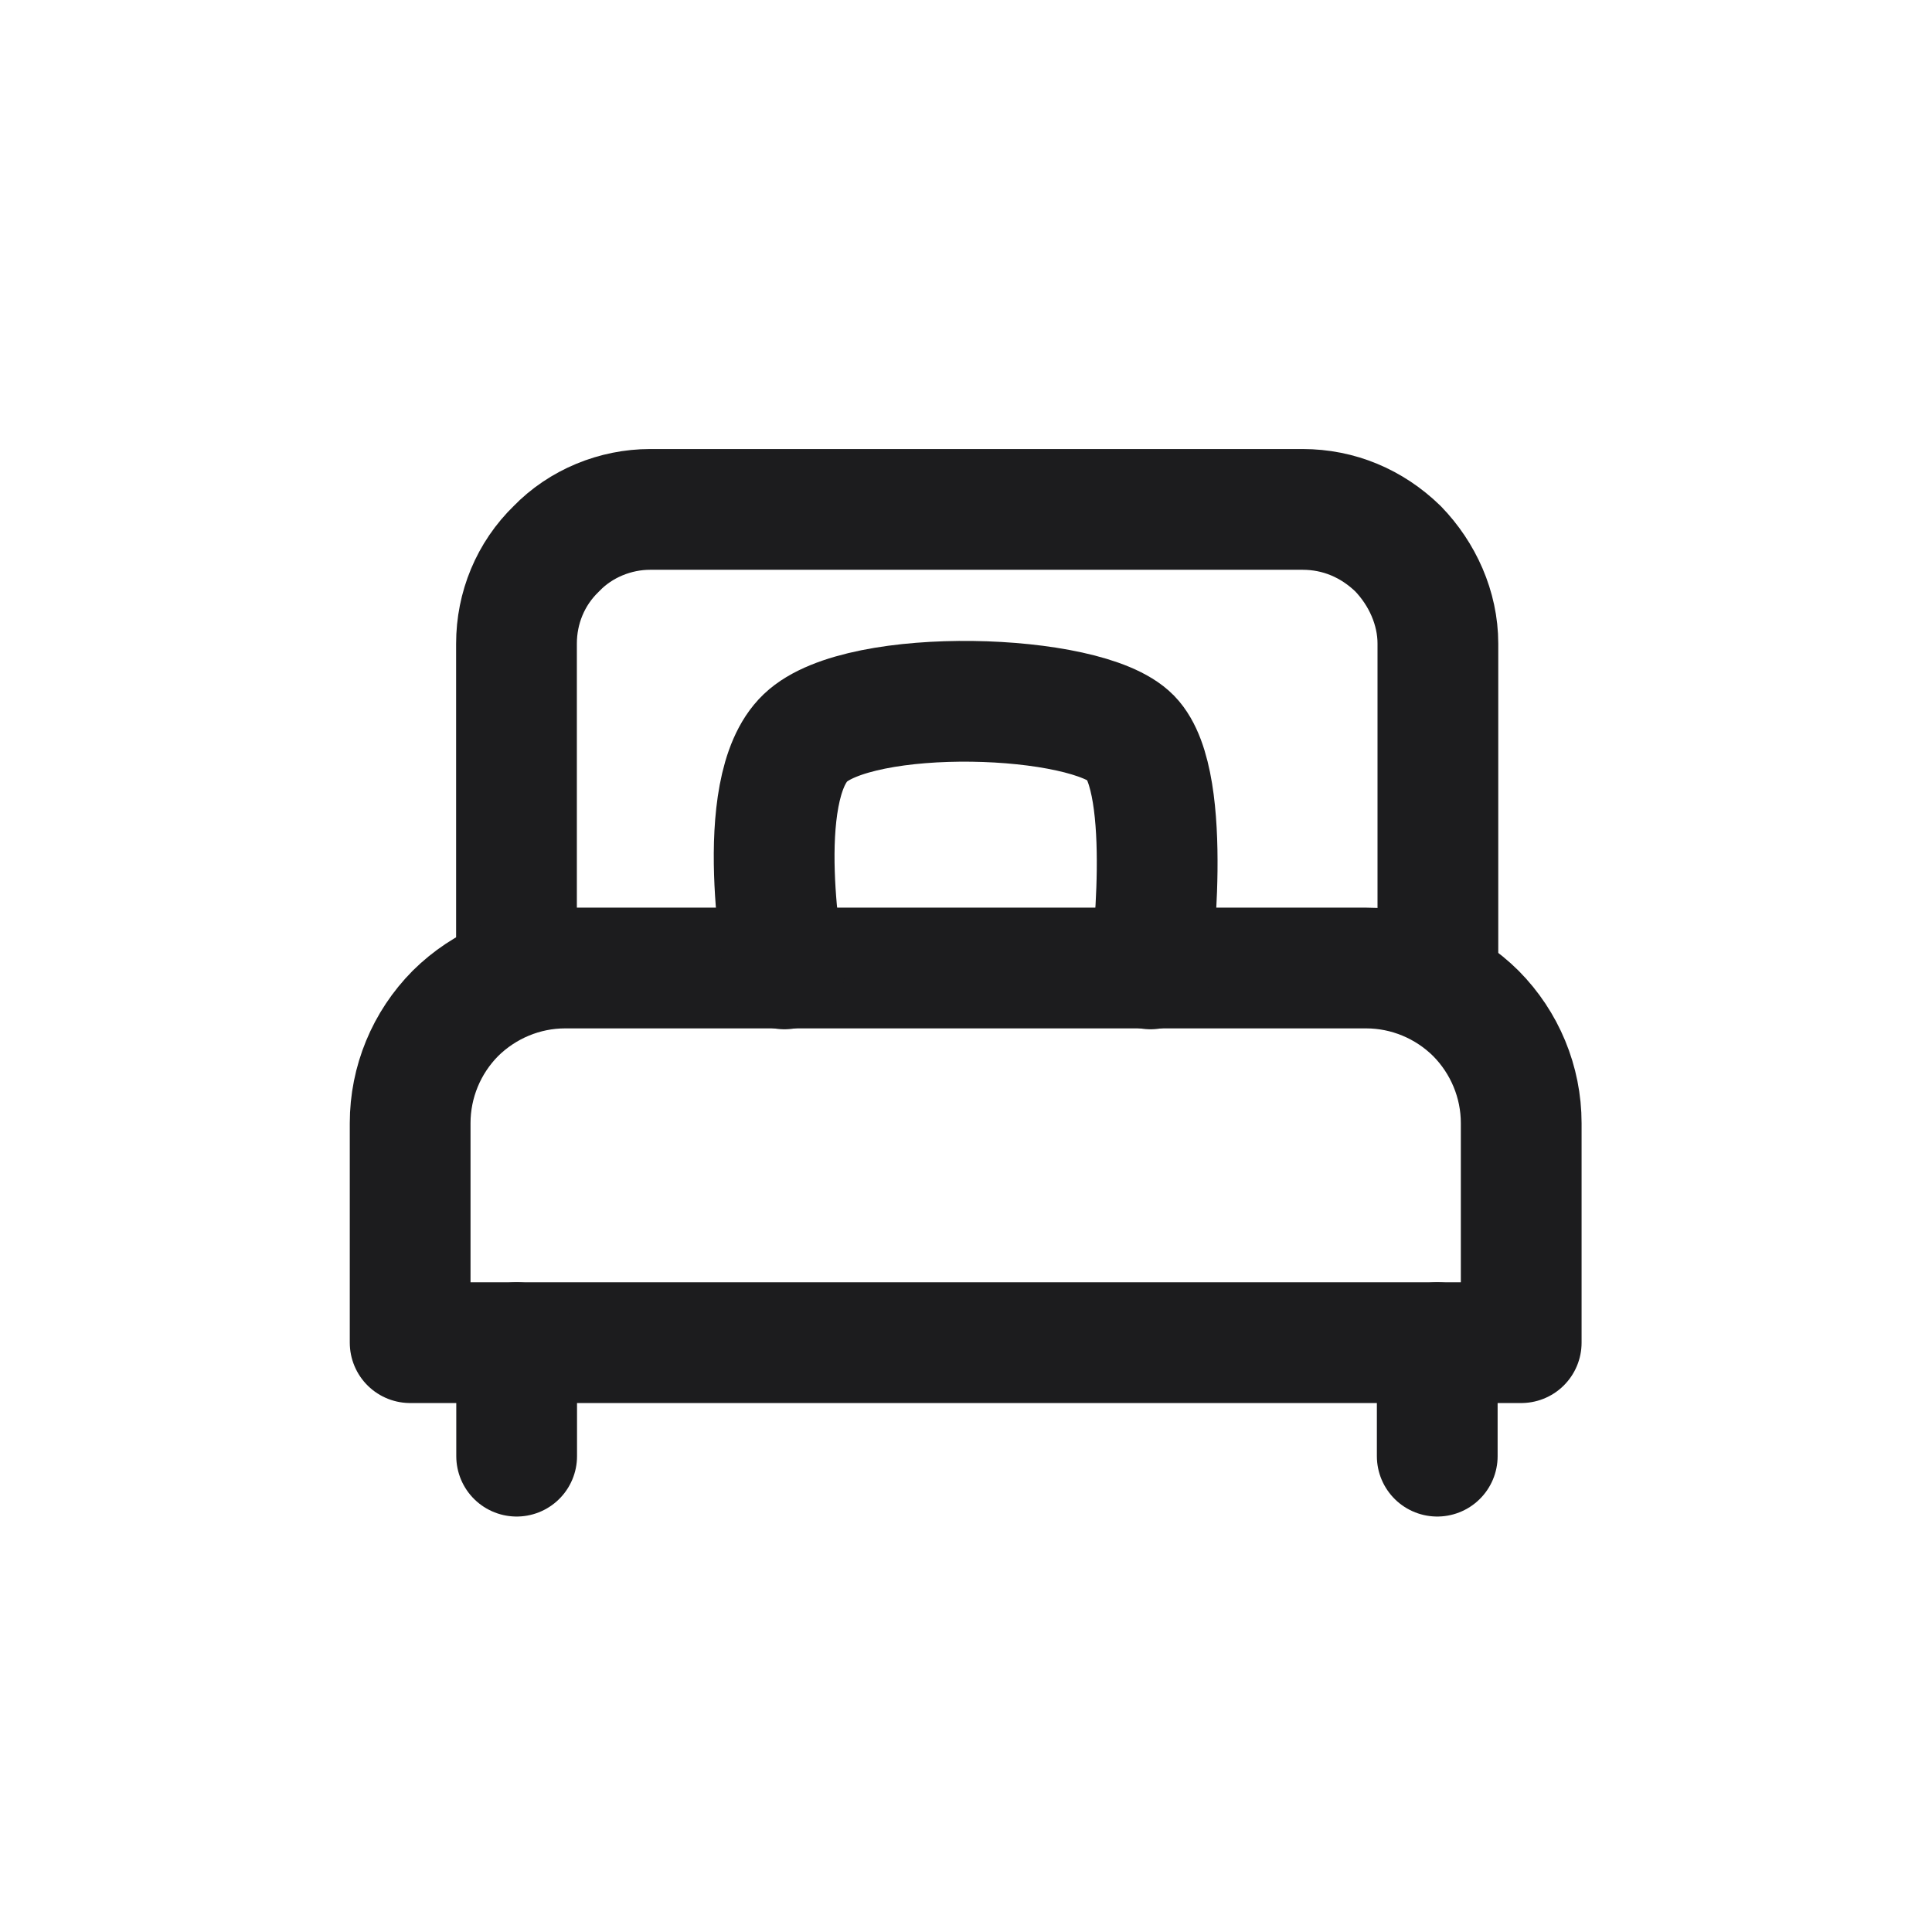
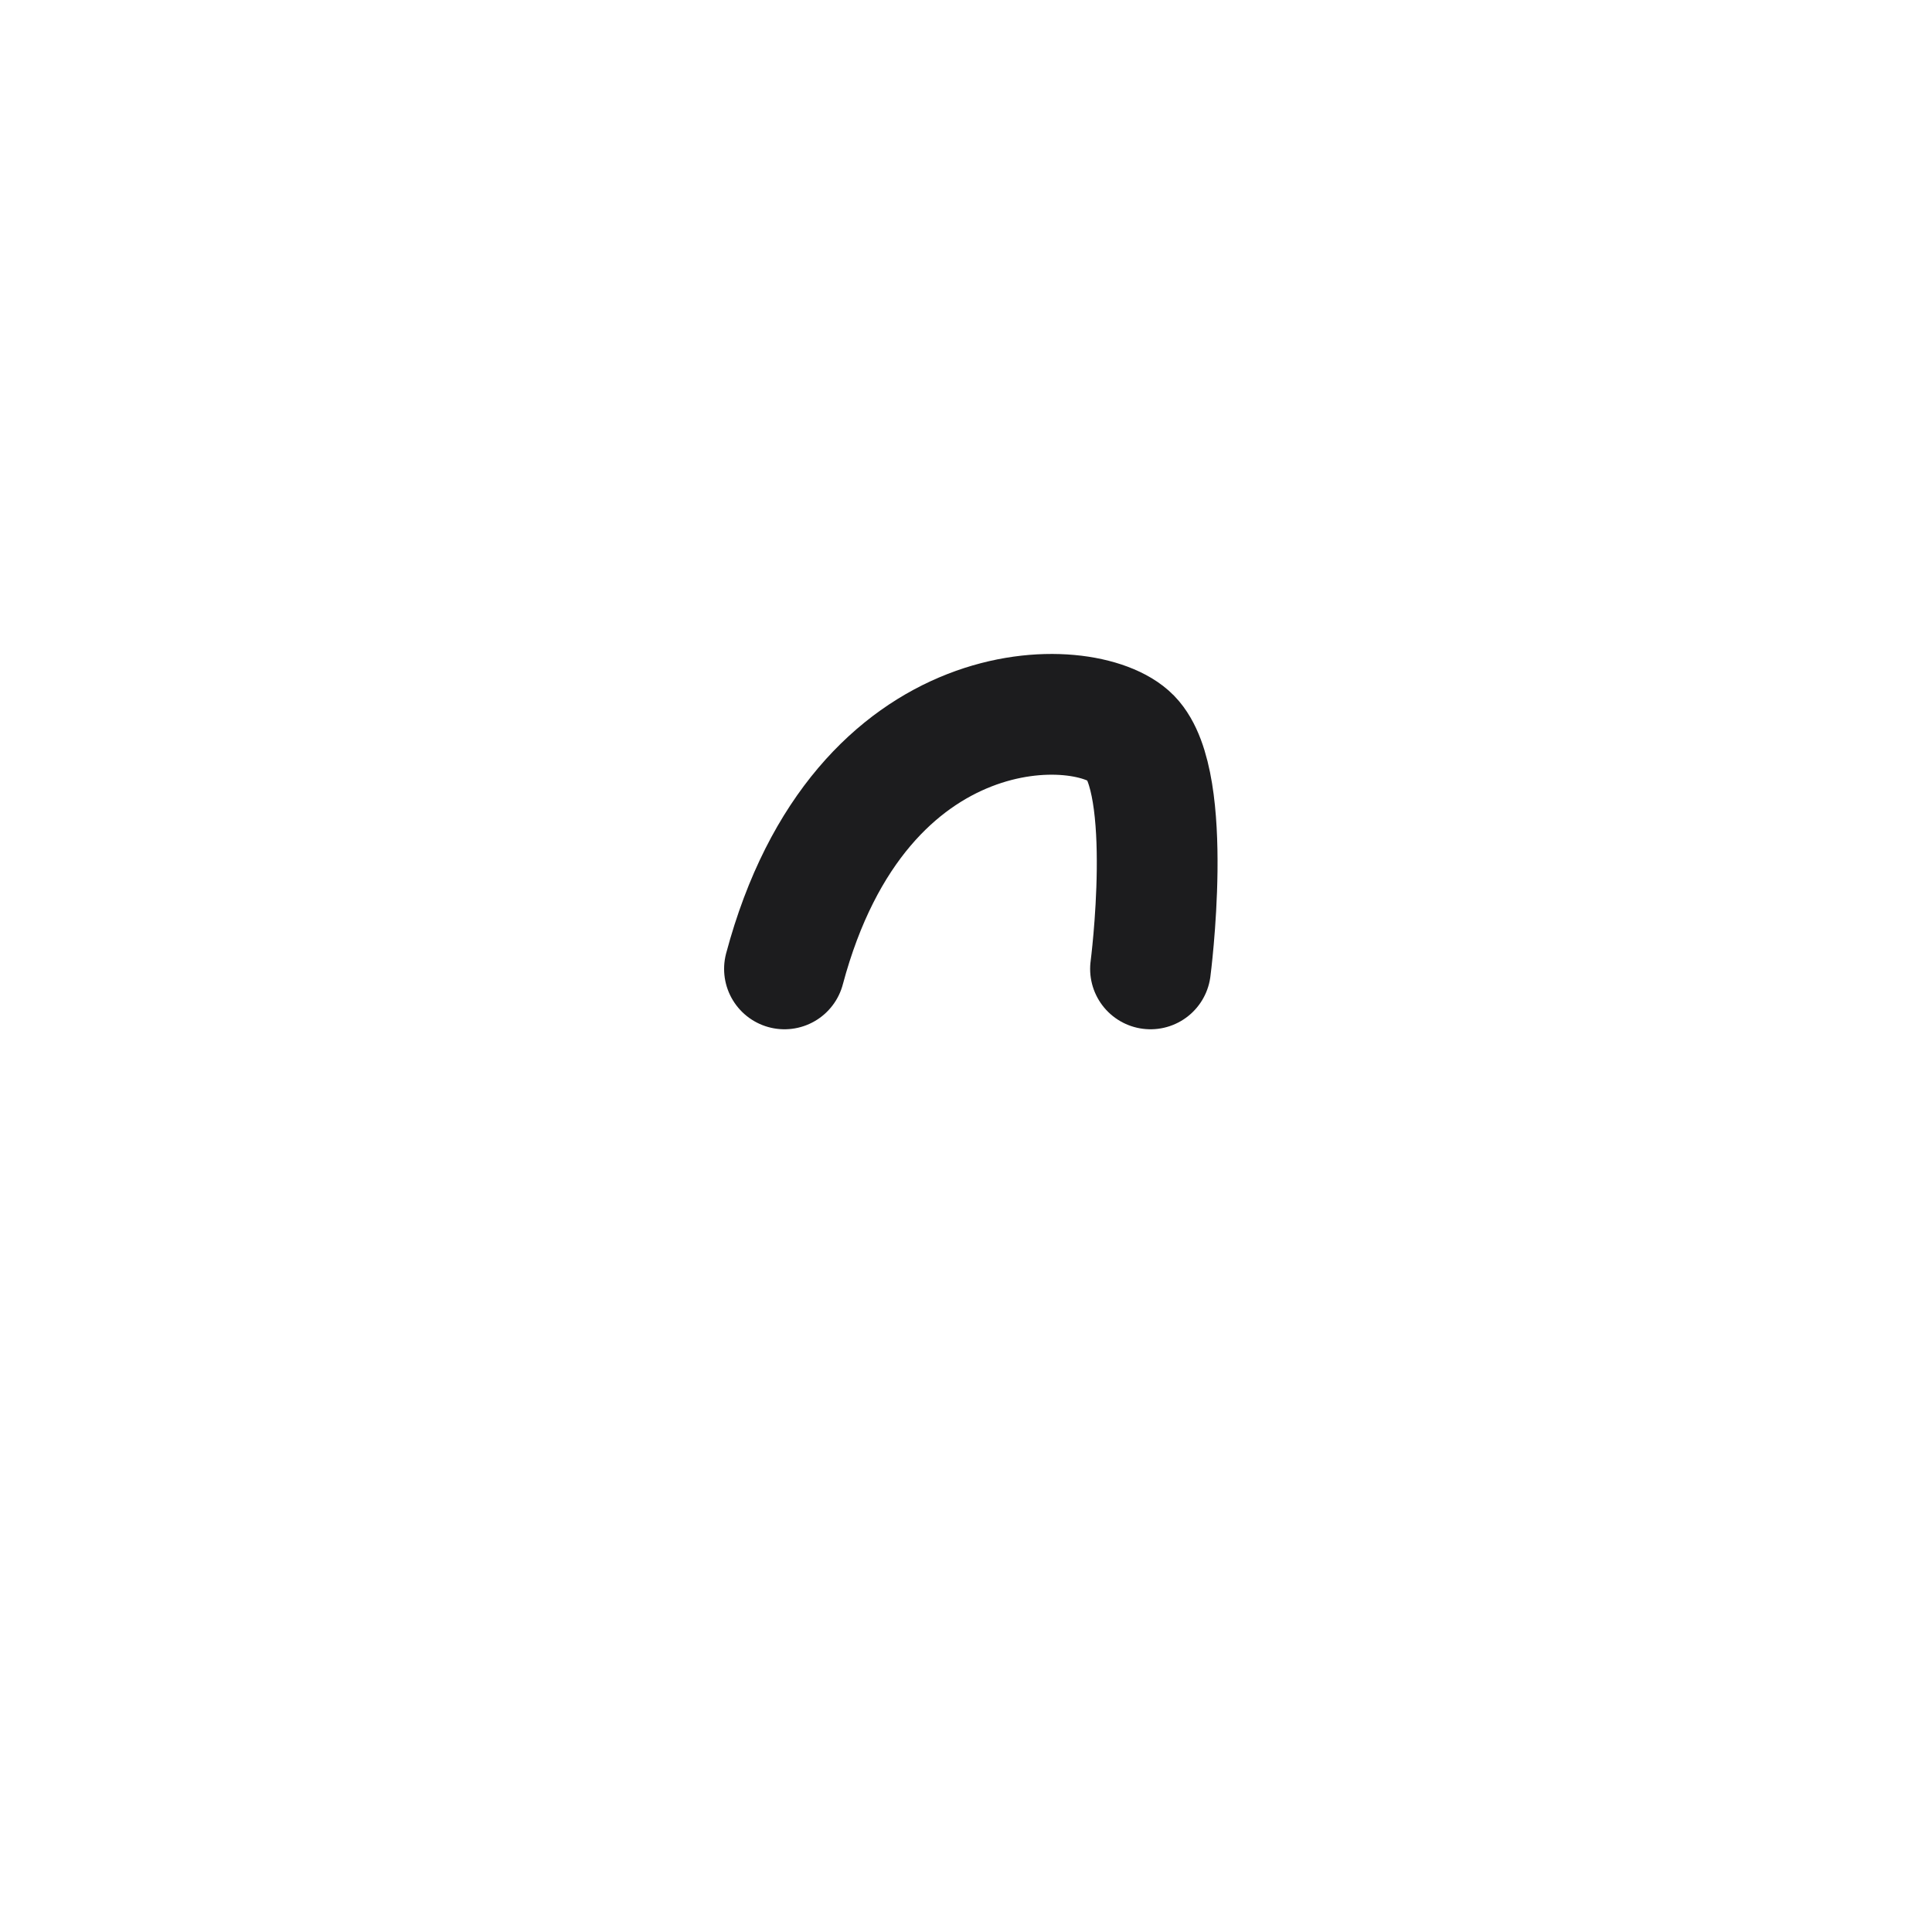
<svg xmlns="http://www.w3.org/2000/svg" width="24" height="24" viewBox="0 0 24 24" fill="none">
-   <path d="M17.854 16.679V18.089" stroke="#1C1C1E" stroke-width="1.5" stroke-miterlimit="1.5" stroke-linecap="round" stroke-linejoin="round" />
-   <path d="M17.862 11.996V7.995C17.862 7.553 17.668 7.128 17.366 6.816C17.043 6.503 16.633 6.328 16.181 6.328C14.025 6.328 10.253 6.328 8.076 6.328C7.645 6.328 7.214 6.503 6.912 6.816C6.589 7.128 6.416 7.553 6.416 7.995C6.416 9.667 6.416 11.996 6.416 11.996" stroke="#1C1C1E" stroke-width="1.5" stroke-miterlimit="1.5" stroke-linecap="round" stroke-linejoin="round" />
-   <path fill-rule="evenodd" clip-rule="evenodd" d="M5.095 13.952C5.095 13.442 5.297 12.952 5.658 12.588C6.02 12.23 6.509 12.025 7.02 12.025C9.651 12.025 14.341 12.025 16.971 12.025C17.482 12.025 17.972 12.23 18.333 12.588C18.694 12.952 18.897 13.442 18.897 13.952C18.897 15.229 18.897 16.679 18.897 16.679H5.095V13.952Z" stroke="#1C1C1E" stroke-width="1.5" stroke-miterlimit="1.5" stroke-linecap="round" stroke-linejoin="round" />
-   <path d="M6.418 16.679V18.089" stroke="#1C1C1E" stroke-width="1.5" stroke-miterlimit="1.5" stroke-linecap="round" stroke-linejoin="round" />
-   <path d="M9.745 12.036C9.745 12.036 9.325 9.816 10.005 9.166C10.685 8.516 13.502 8.606 14.048 9.166C14.593 9.726 14.292 12.036 14.292 12.036" stroke="#1C1C1E" stroke-width="1.5" stroke-miterlimit="1.5" stroke-linecap="round" stroke-linejoin="round" />
+   <path d="M9.745 12.036C10.685 8.516 13.502 8.606 14.048 9.166C14.593 9.726 14.292 12.036 14.292 12.036" stroke="#1C1C1E" stroke-width="1.5" stroke-miterlimit="1.5" stroke-linecap="round" stroke-linejoin="round" />
</svg>